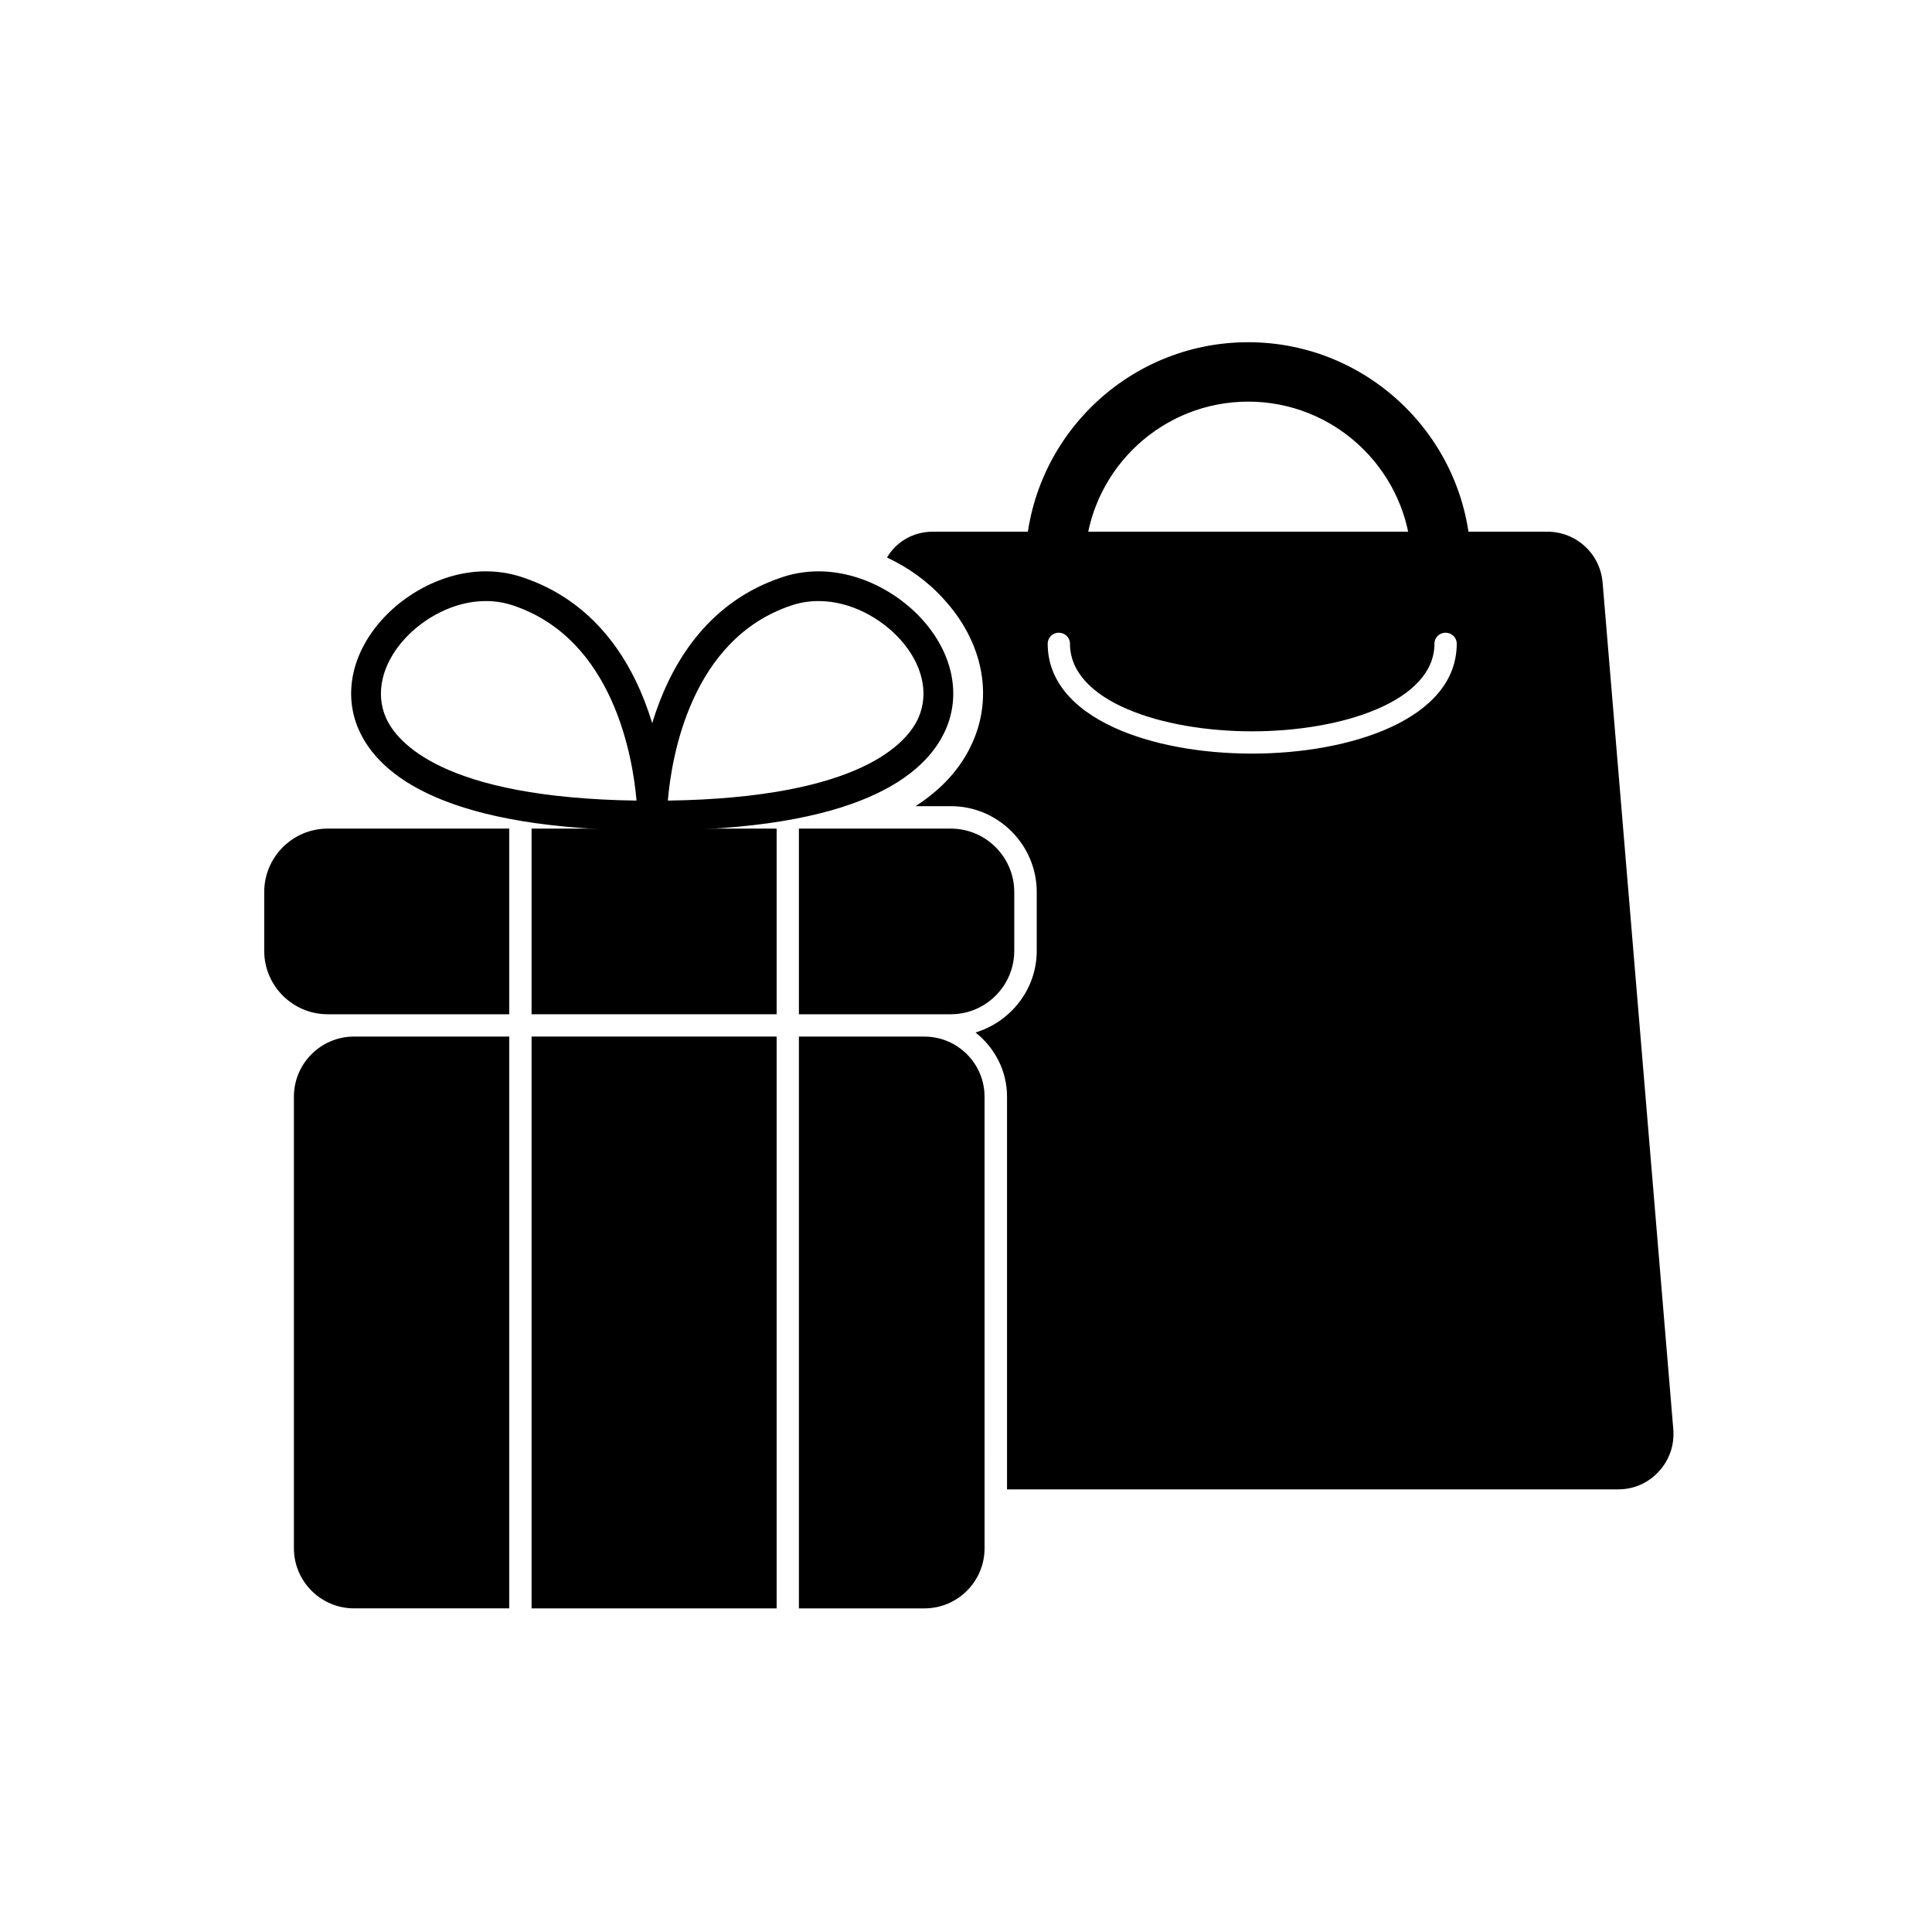
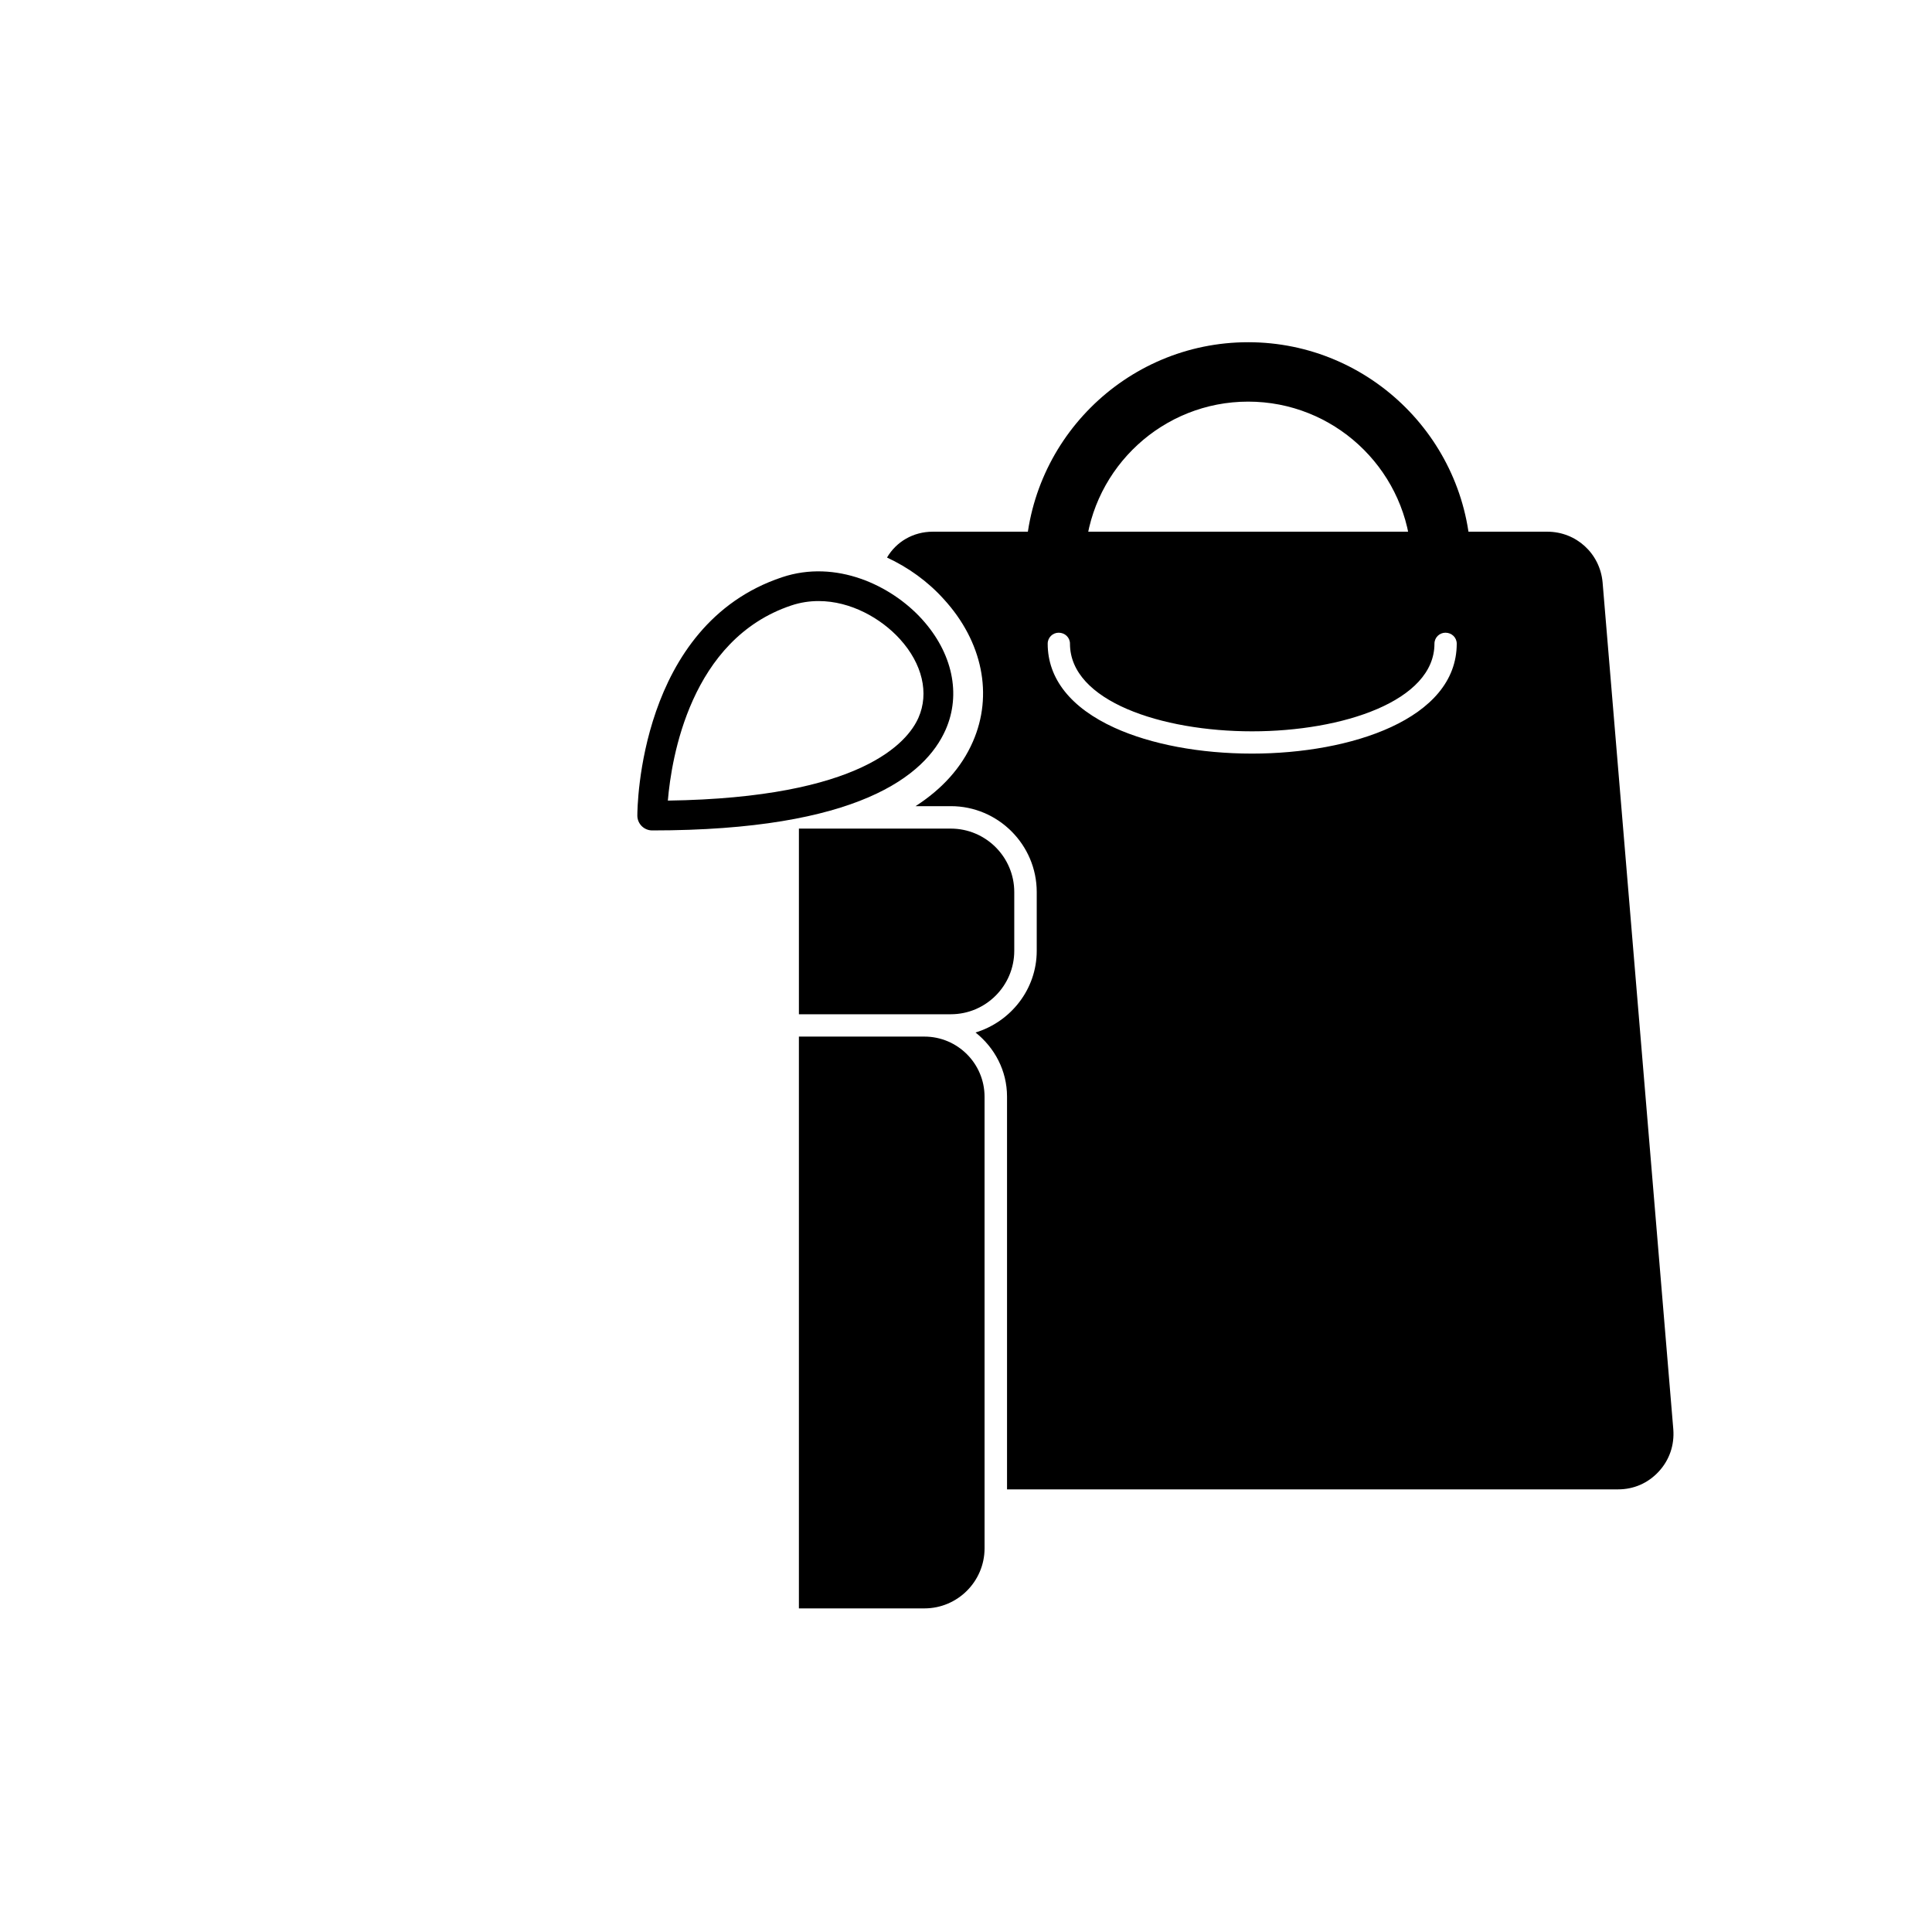
<svg xmlns="http://www.w3.org/2000/svg" fill="#000000" width="800px" height="800px" version="1.1" viewBox="144 144 512 512">
  <g>
    <path d="m388.98 418.7h-33.262v151.54h33.266c8.785 0 15.938-7.148 15.938-15.938l-0.004-119.66c0-8.785-7.148-15.934-15.938-15.934z" />
    <path d="m568.7 298.29c-0.707-7.637-7.008-13.383-14.641-13.383h-162.87c-5.195 0-9.684 2.676-12.121 6.848 5.59 2.598 10.785 6.297 15.035 11.02 10.312 11.258 13.145 25.426 7.715 37.785-2.992 6.848-8.109 12.516-15.191 17.082h9.367c12.516 0 22.75 10.234 22.75 22.75v15.586c0 10.234-6.926 18.812-16.215 21.648 5.039 4.016 8.344 10.074 8.344 17.004v104.07h161.93c4.172 0 7.949-1.652 10.785-4.723 2.832-3.07 4.172-7.004 3.856-11.18zm-92.891 45.422c-13.777 0-26.766-2.441-36.449-6.848-11.57-5.273-17.711-12.988-17.711-22.277 0-1.652 1.34-2.914 2.914-2.914 1.652 0 2.992 1.262 2.992 2.914 0 15.191 24.246 23.223 48.254 23.223 24.008 0 48.336-8.031 48.336-23.223 0-1.652 1.34-2.914 2.914-2.914 1.652 0 2.992 1.262 2.992 2.914-0.004 19.992-28.105 29.125-54.242 29.125z" />
-     <path d="m284.87 418.7h64.945v151.54h-64.945z" />
-     <path d="m278.96 363.59h-48.129c-9.27 0-16.812 7.547-16.812 16.816v15.566c0 9.27 7.547 16.816 16.816 16.816h48.125z" />
-     <path d="m278.96 418.7h-41.137c-8.785 0-15.934 7.148-15.934 15.934v119.66c0 8.785 7.148 15.938 15.938 15.938h41.133z" />
-     <path d="m284.87 363.59h64.945v49.199h-64.945z" />
    <path d="m412.79 395.97v-15.566c0-9.27-7.547-16.816-16.816-16.816h-40.254v49.199h40.258c9.27 0 16.812-7.543 16.812-16.816z" />
-     <path d="m316.84 364.07c-54.52 0-72.375-14.504-77.754-26.668-4.18-9.453-1.824-20.422 6.297-29.348 8.137-8.953 22.734-15.871 37.051-11.078 37.91 12.633 38.344 61.102 38.344 63.156-0.004 2.176-1.762 3.938-3.938 3.938zm-44.109-60.785c-8.488 0-16.516 4.555-21.527 10.066-5.961 6.551-7.801 14.352-4.922 20.867 2.848 6.438 15.004 21.195 66.398 21.949-0.953-11.203-6.019-42.816-32.742-51.727-2.398-0.797-4.82-1.156-7.207-1.156z" />
    <path d="m316.84 364.07c-2.176 0-3.938-1.762-3.938-3.938 0-2.055 0.434-50.523 38.344-63.156 14.305-4.789 28.91 2.125 37.055 11.078 8.117 8.926 10.469 19.895 6.293 29.348-5.379 12.168-23.234 26.668-77.754 26.668zm44.105-60.785c-2.387 0-4.809 0.359-7.207 1.156-26.793 8.934-31.812 40.527-32.75 51.727 51.406-0.754 63.555-15.508 66.406-21.949 2.883-6.516 1.043-14.316-4.918-20.867-5.012-5.512-13.043-10.066-21.531-10.066z" />
-     <path d="m525.95 305.54h-102.34c-4.348 0-7.871-3.523-7.871-7.871v-3.938c0-32.559 26.484-59.039 59.039-59.039 32.559 0 59.039 26.484 59.039 59.039l0.004 3.938c0 4.344-3.527 7.871-7.875 7.871zm-94.285-15.746h86.238c-1.996-22.035-20.57-39.359-43.121-39.359-22.547 0-41.121 17.324-43.117 39.359z" />
+     <path d="m525.95 305.54h-102.34c-4.348 0-7.871-3.523-7.871-7.871v-3.938c0-32.559 26.484-59.039 59.039-59.039 32.559 0 59.039 26.484 59.039 59.039l0.004 3.938c0 4.344-3.527 7.871-7.875 7.871m-94.285-15.746h86.238c-1.996-22.035-20.57-39.359-43.121-39.359-22.547 0-41.121 17.324-43.117 39.359z" />
  </g>
</svg>